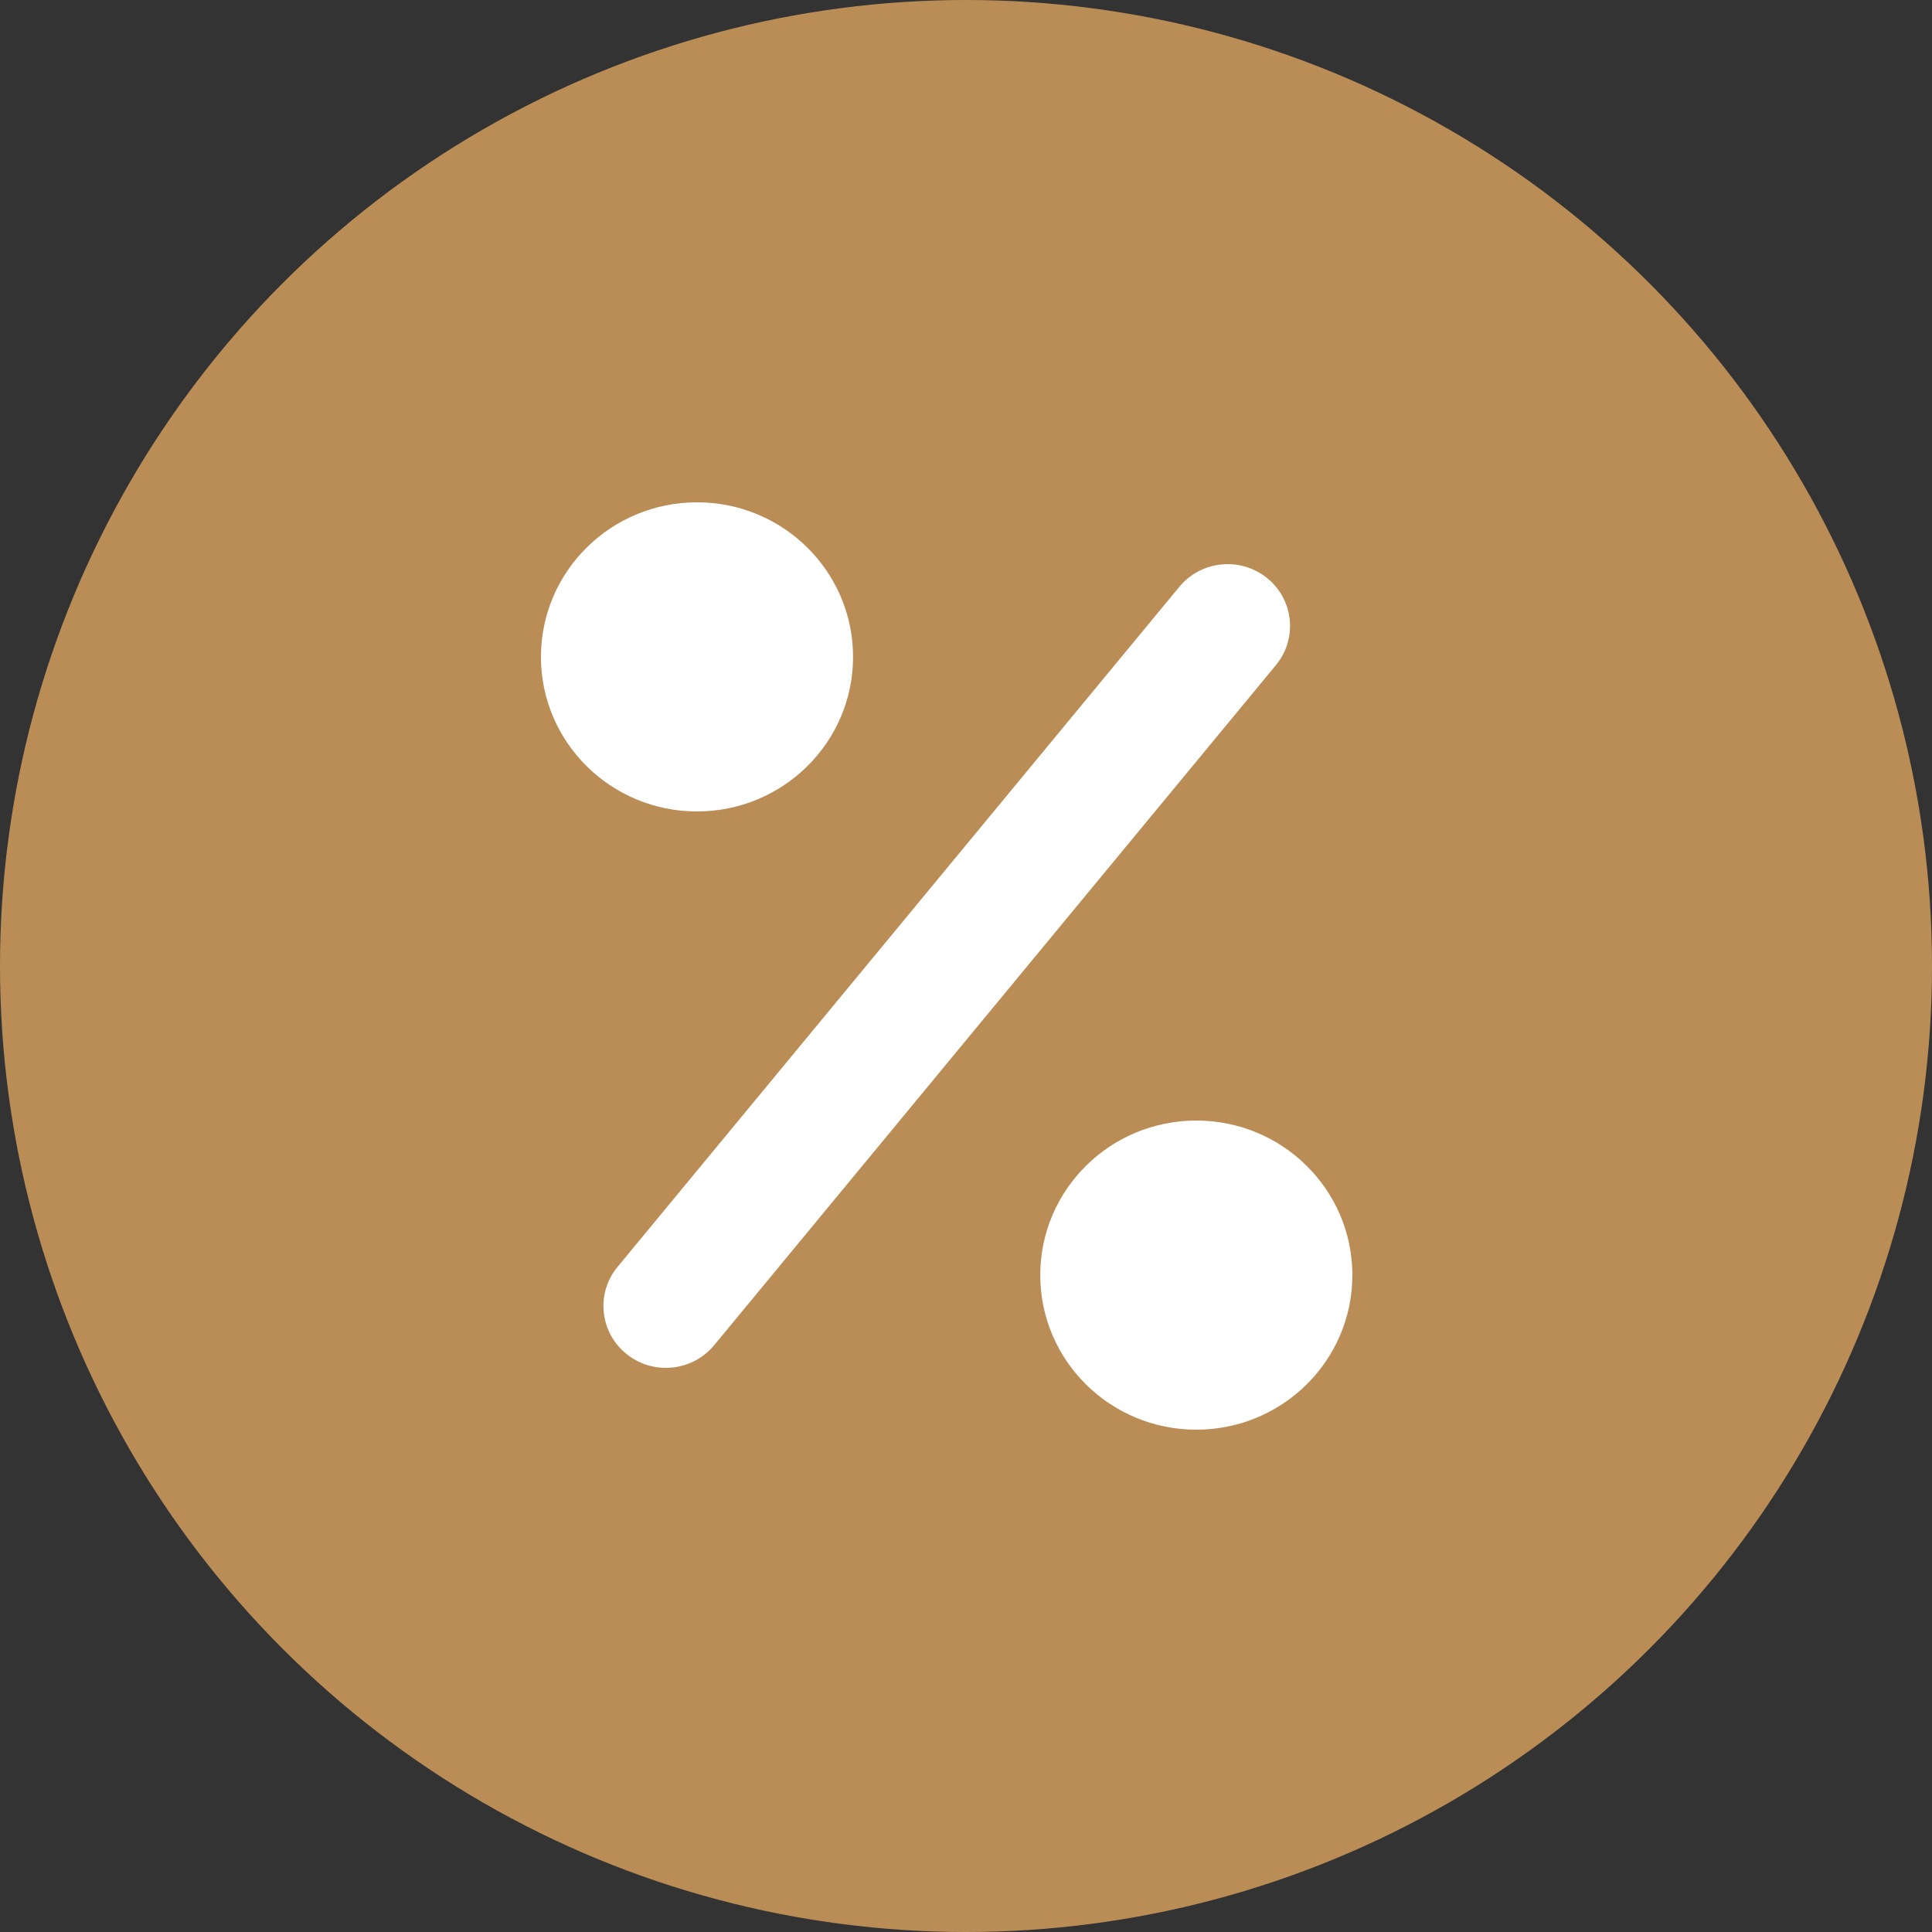
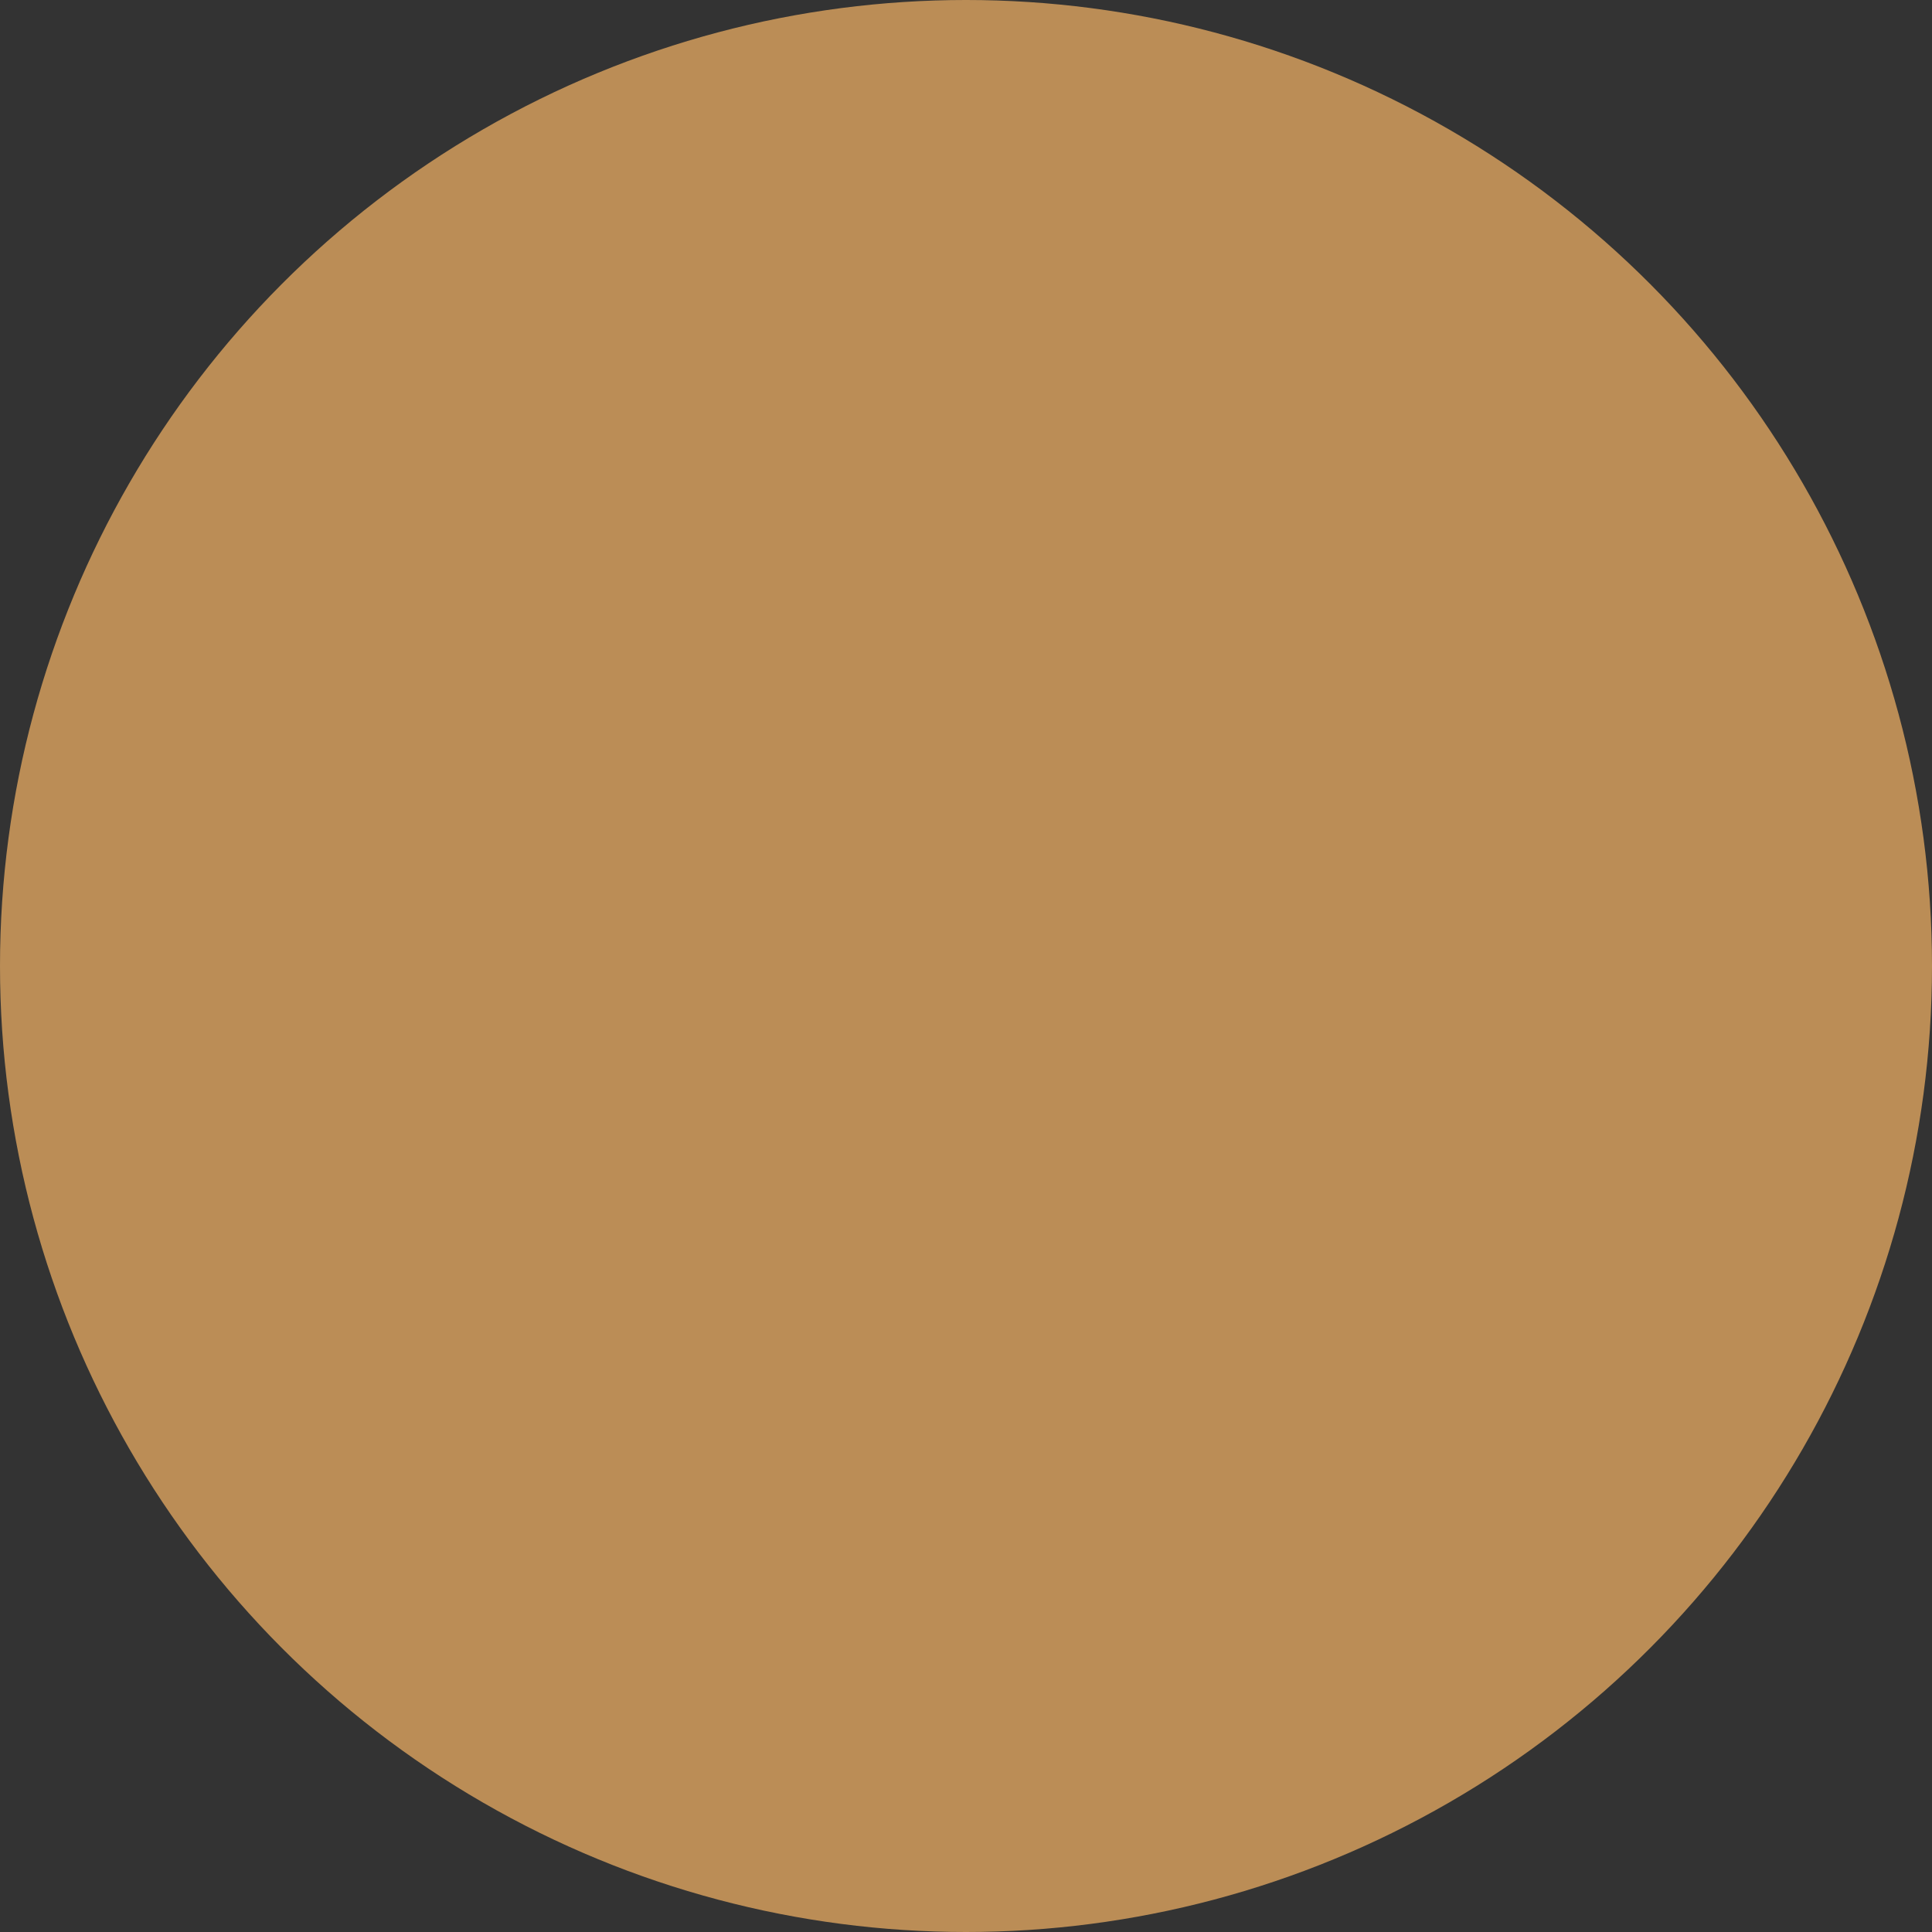
<svg xmlns="http://www.w3.org/2000/svg" width="50" height="50" viewBox="0 0 50 50" fill="none">
  <rect x="0" y="0" width="50" height="50" fill="#333333" stroke="none" />
  <circle cx="25" cy="25" r="25" fill="#BB8D56" />
  <g clip-path="url(#clip0_708_3766)">
-     <path fill-rule="evenodd" clip-rule="evenodd" d="M32.794 14.962C33.484 15.521 33.586 16.529 33.021 17.213L18.483 34.813C17.918 35.497 16.9 35.598 16.21 35.038C15.519 34.479 15.417 33.471 15.982 32.787L30.521 15.187C31.086 14.503 32.103 14.402 32.794 14.962Z" fill="white" />
-     <path d="M18.038 21C20.269 21 22.077 19.209 22.077 17C22.077 14.791 20.269 13 18.038 13C15.808 13 14 14.791 14 17C14 19.209 15.808 21 18.038 21Z" fill="white" />
-     <path d="M30.96 37C33.191 37 34.999 35.209 34.999 33C34.999 30.791 33.191 29 30.96 29C28.73 29 26.922 30.791 26.922 33C26.922 35.209 28.73 37 30.96 37Z" fill="white" />
+     <path d="M18.038 21C20.269 21 22.077 19.209 22.077 17C15.808 13 14 14.791 14 17C14 19.209 15.808 21 18.038 21Z" fill="white" />
  </g>
  <defs>
    <clipPath id="clip0_708_3766">
-       <rect width="21" height="24" fill="white" transform="translate(14 13)" />
-     </clipPath>
+       </clipPath>
  </defs>
</svg>